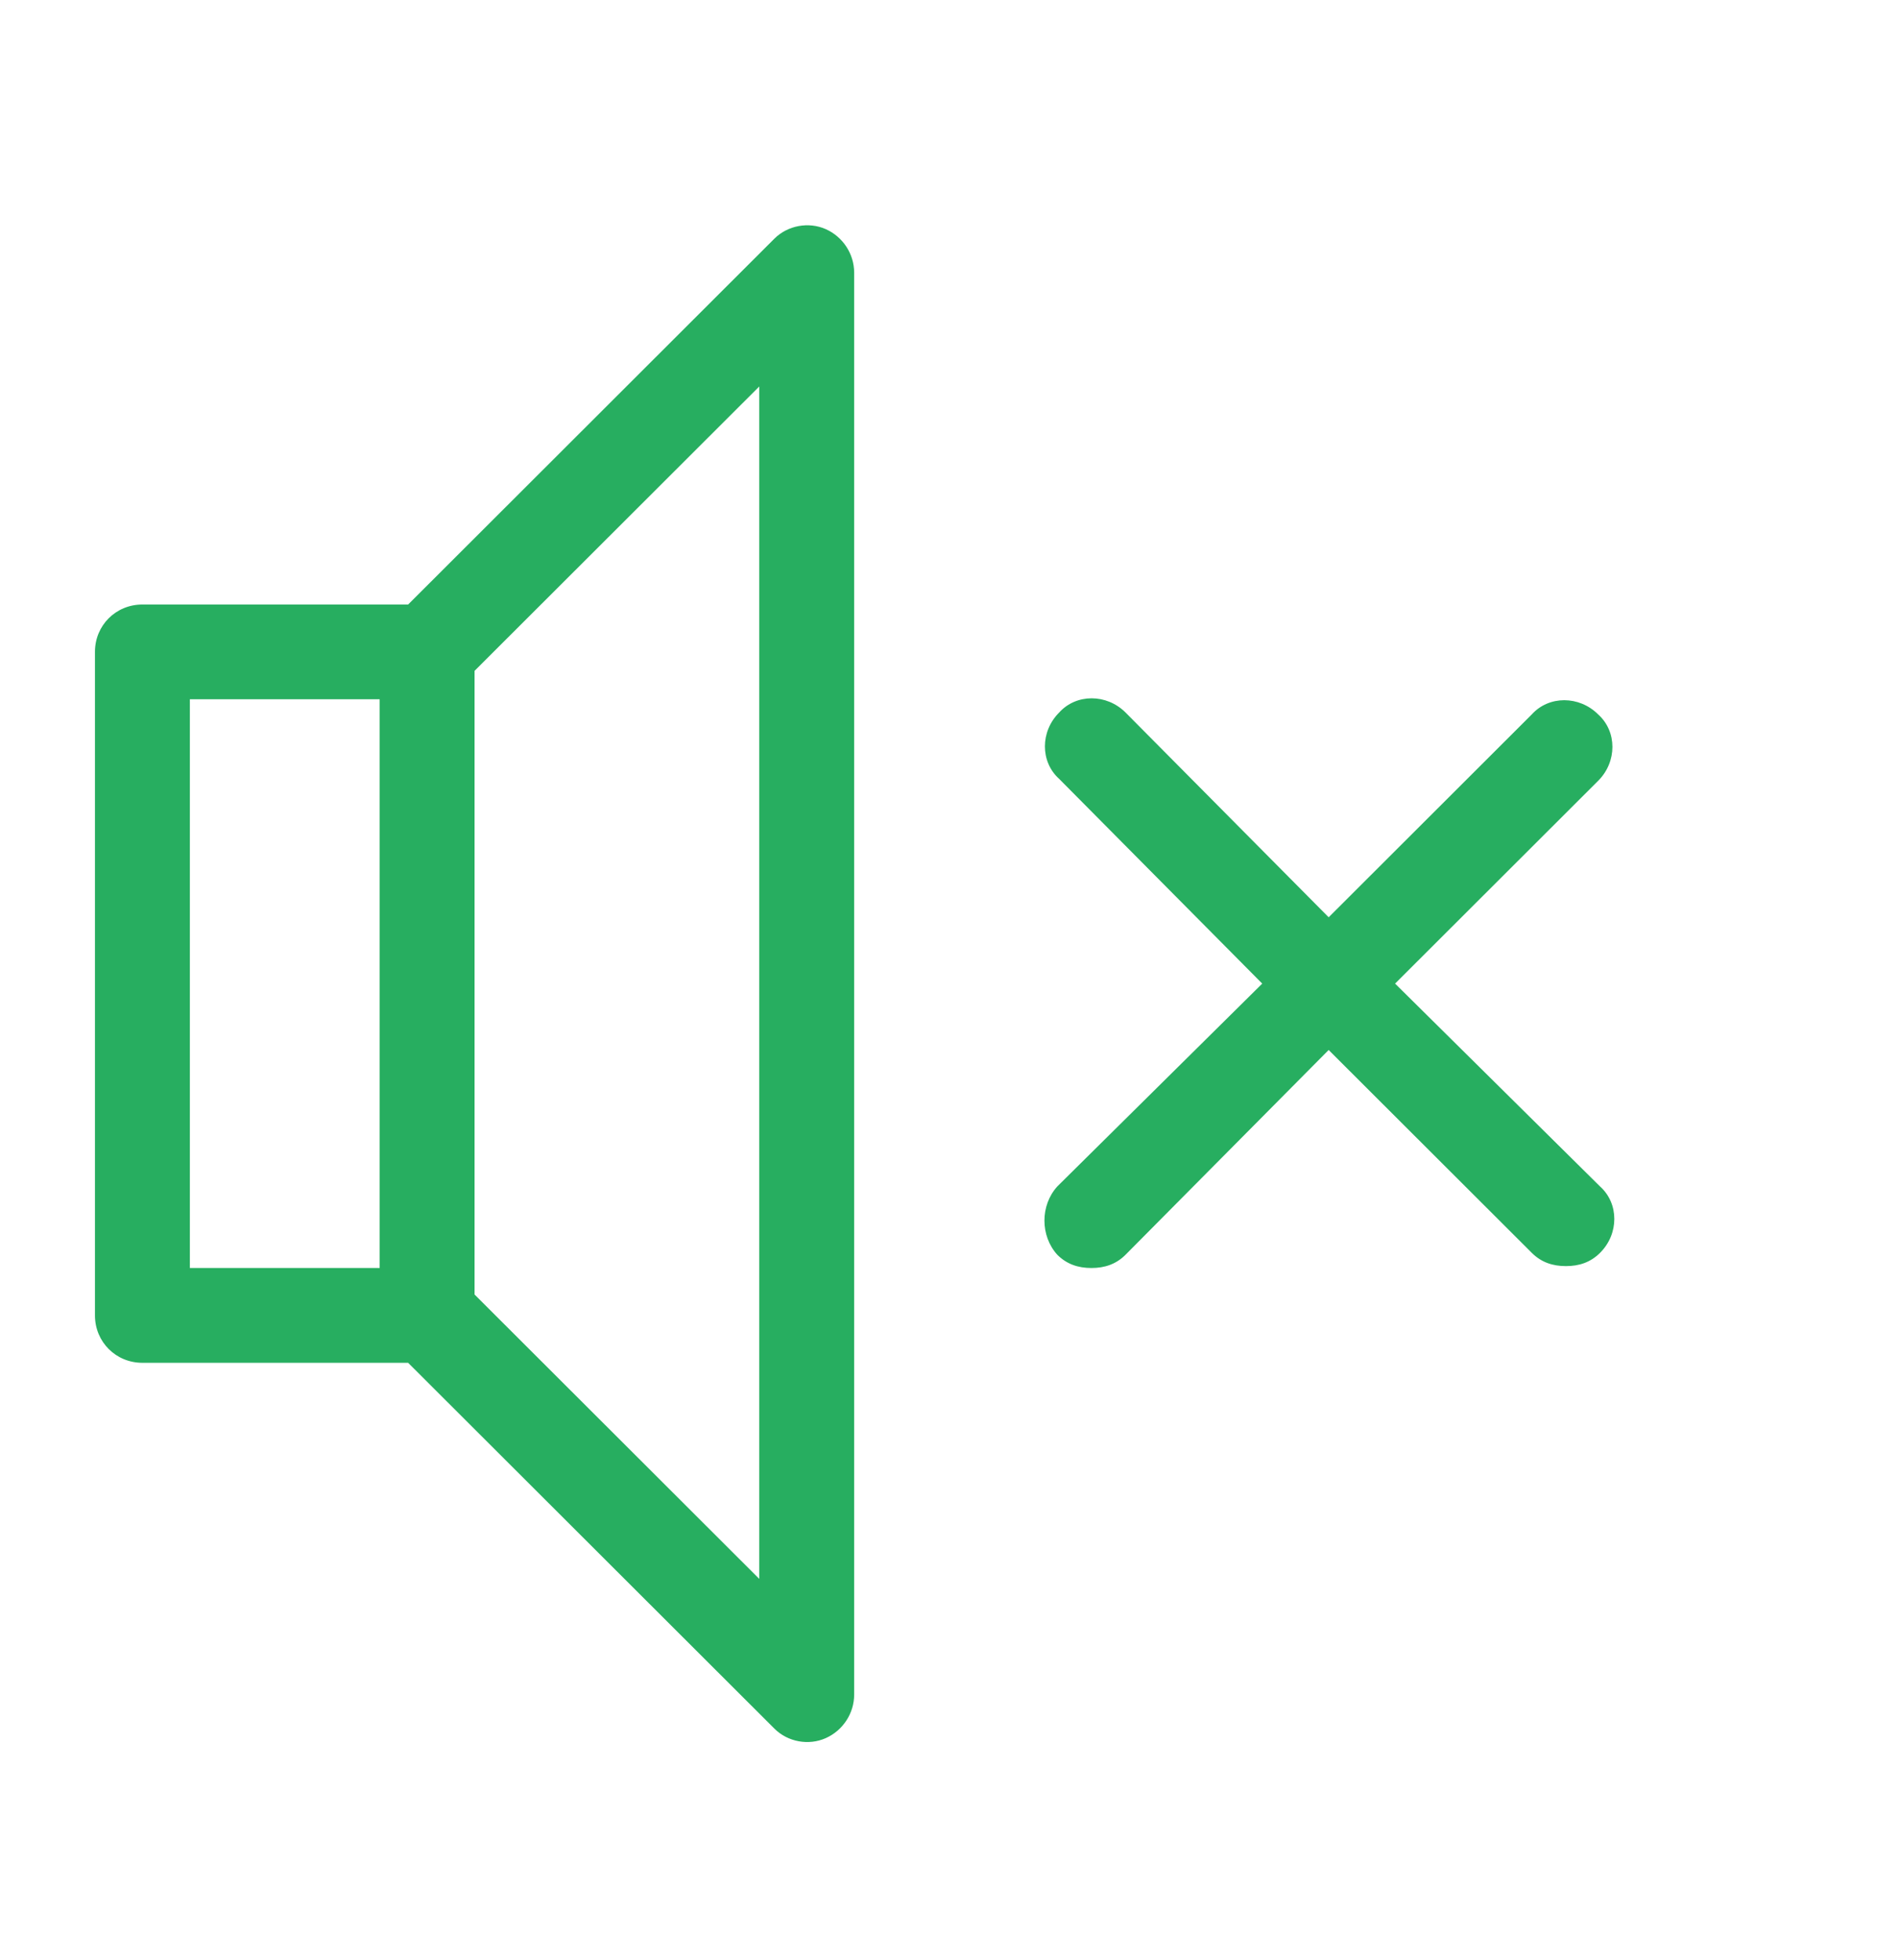
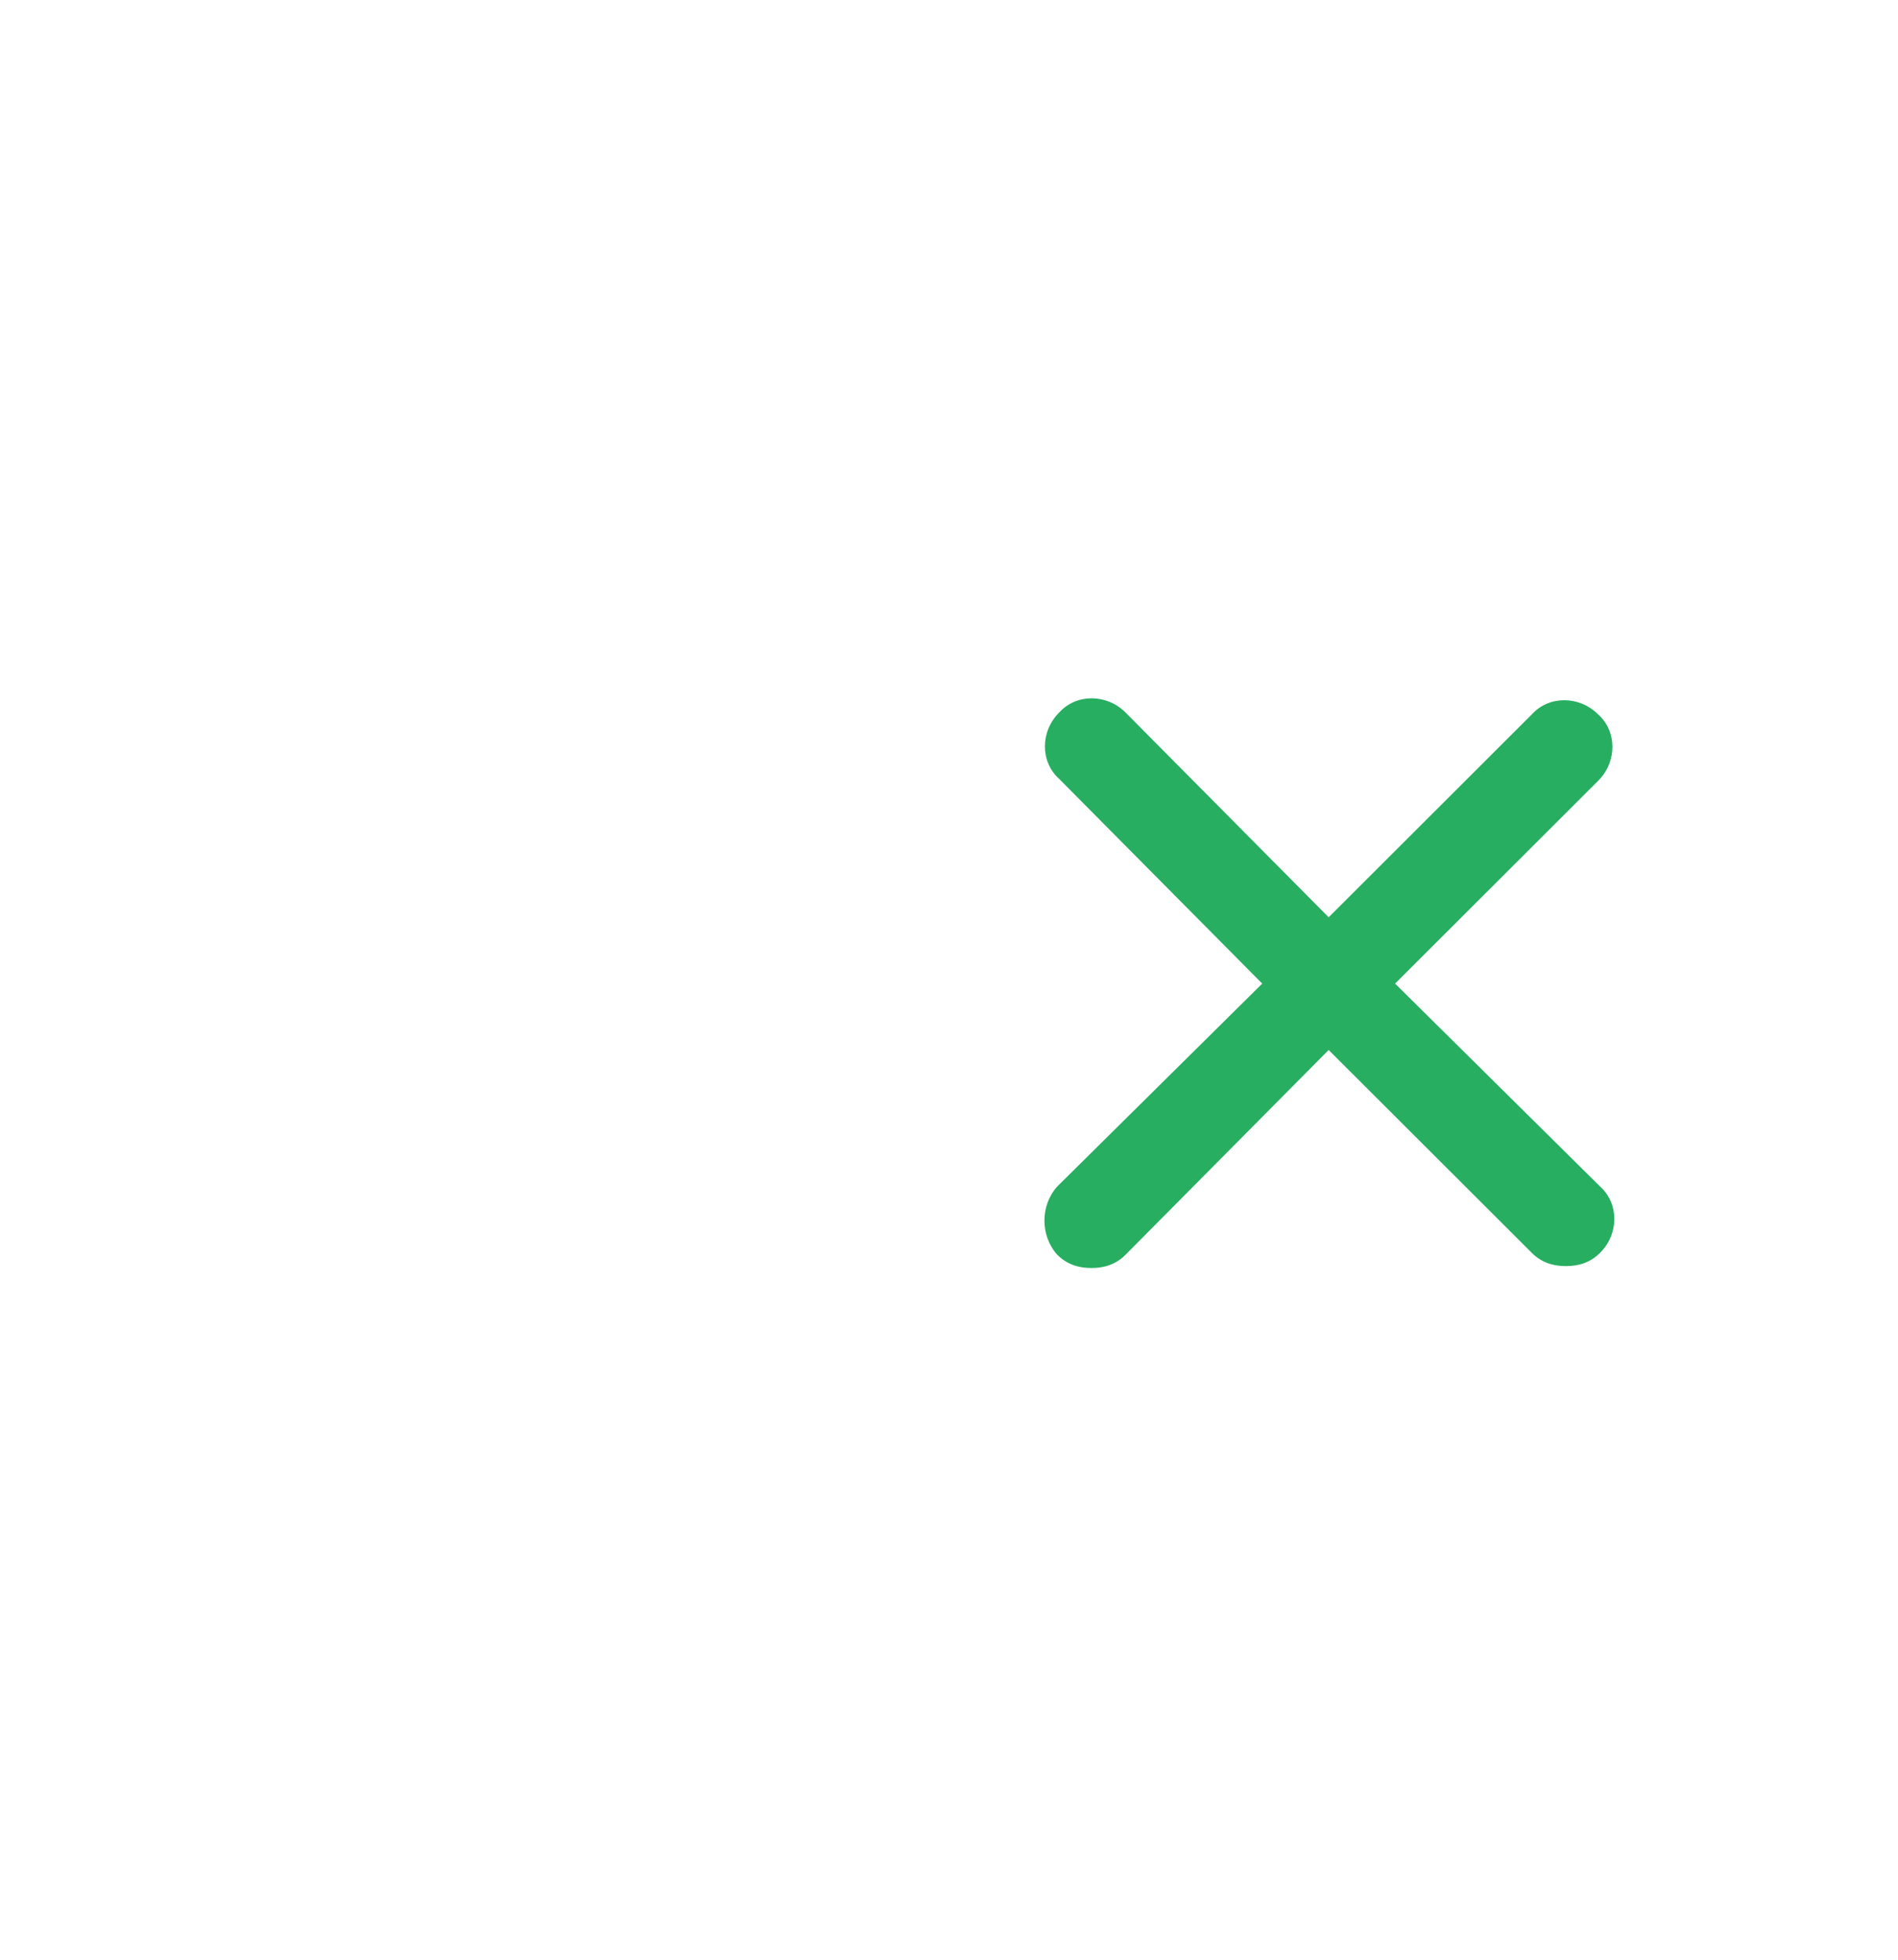
<svg xmlns="http://www.w3.org/2000/svg" width="31" height="32" viewBox="0 0 31 32" fill="none">
-   <path d="M2.326 22.253H6.666L12.649 28.227C12.866 28.444 13.207 28.506 13.486 28.382C13.765 28.258 13.951 27.979 13.951 27.67V4.453C13.951 4.144 13.765 3.865 13.486 3.741C13.207 3.618 12.866 3.68 12.649 3.896L6.666 9.871H2.326C1.892 9.871 1.551 10.211 1.551 10.644V21.479C1.551 21.912 1.892 22.253 2.326 22.253ZM7.751 10.954L12.401 6.311V25.781L7.751 21.138V10.954ZM3.101 11.418H6.201V20.705H3.101V11.418Z" fill="#27AE60" />
  <path d="M17.268 20.488C17.423 20.643 17.609 20.705 17.826 20.705C18.043 20.705 18.229 20.643 18.384 20.488L21.701 17.145L25.018 20.457C25.173 20.612 25.359 20.674 25.576 20.674C25.793 20.674 25.979 20.612 26.134 20.457C26.444 20.148 26.444 19.652 26.134 19.374L22.786 16.061L26.103 12.749C26.413 12.44 26.413 11.944 26.103 11.666C25.793 11.356 25.297 11.356 25.018 11.666L21.701 14.978L18.384 11.635C18.074 11.325 17.578 11.325 17.299 11.635C16.989 11.944 16.989 12.44 17.299 12.718L20.616 16.061L17.268 19.374C16.989 19.683 16.989 20.179 17.268 20.488Z" fill="#27AE60" />
</svg>